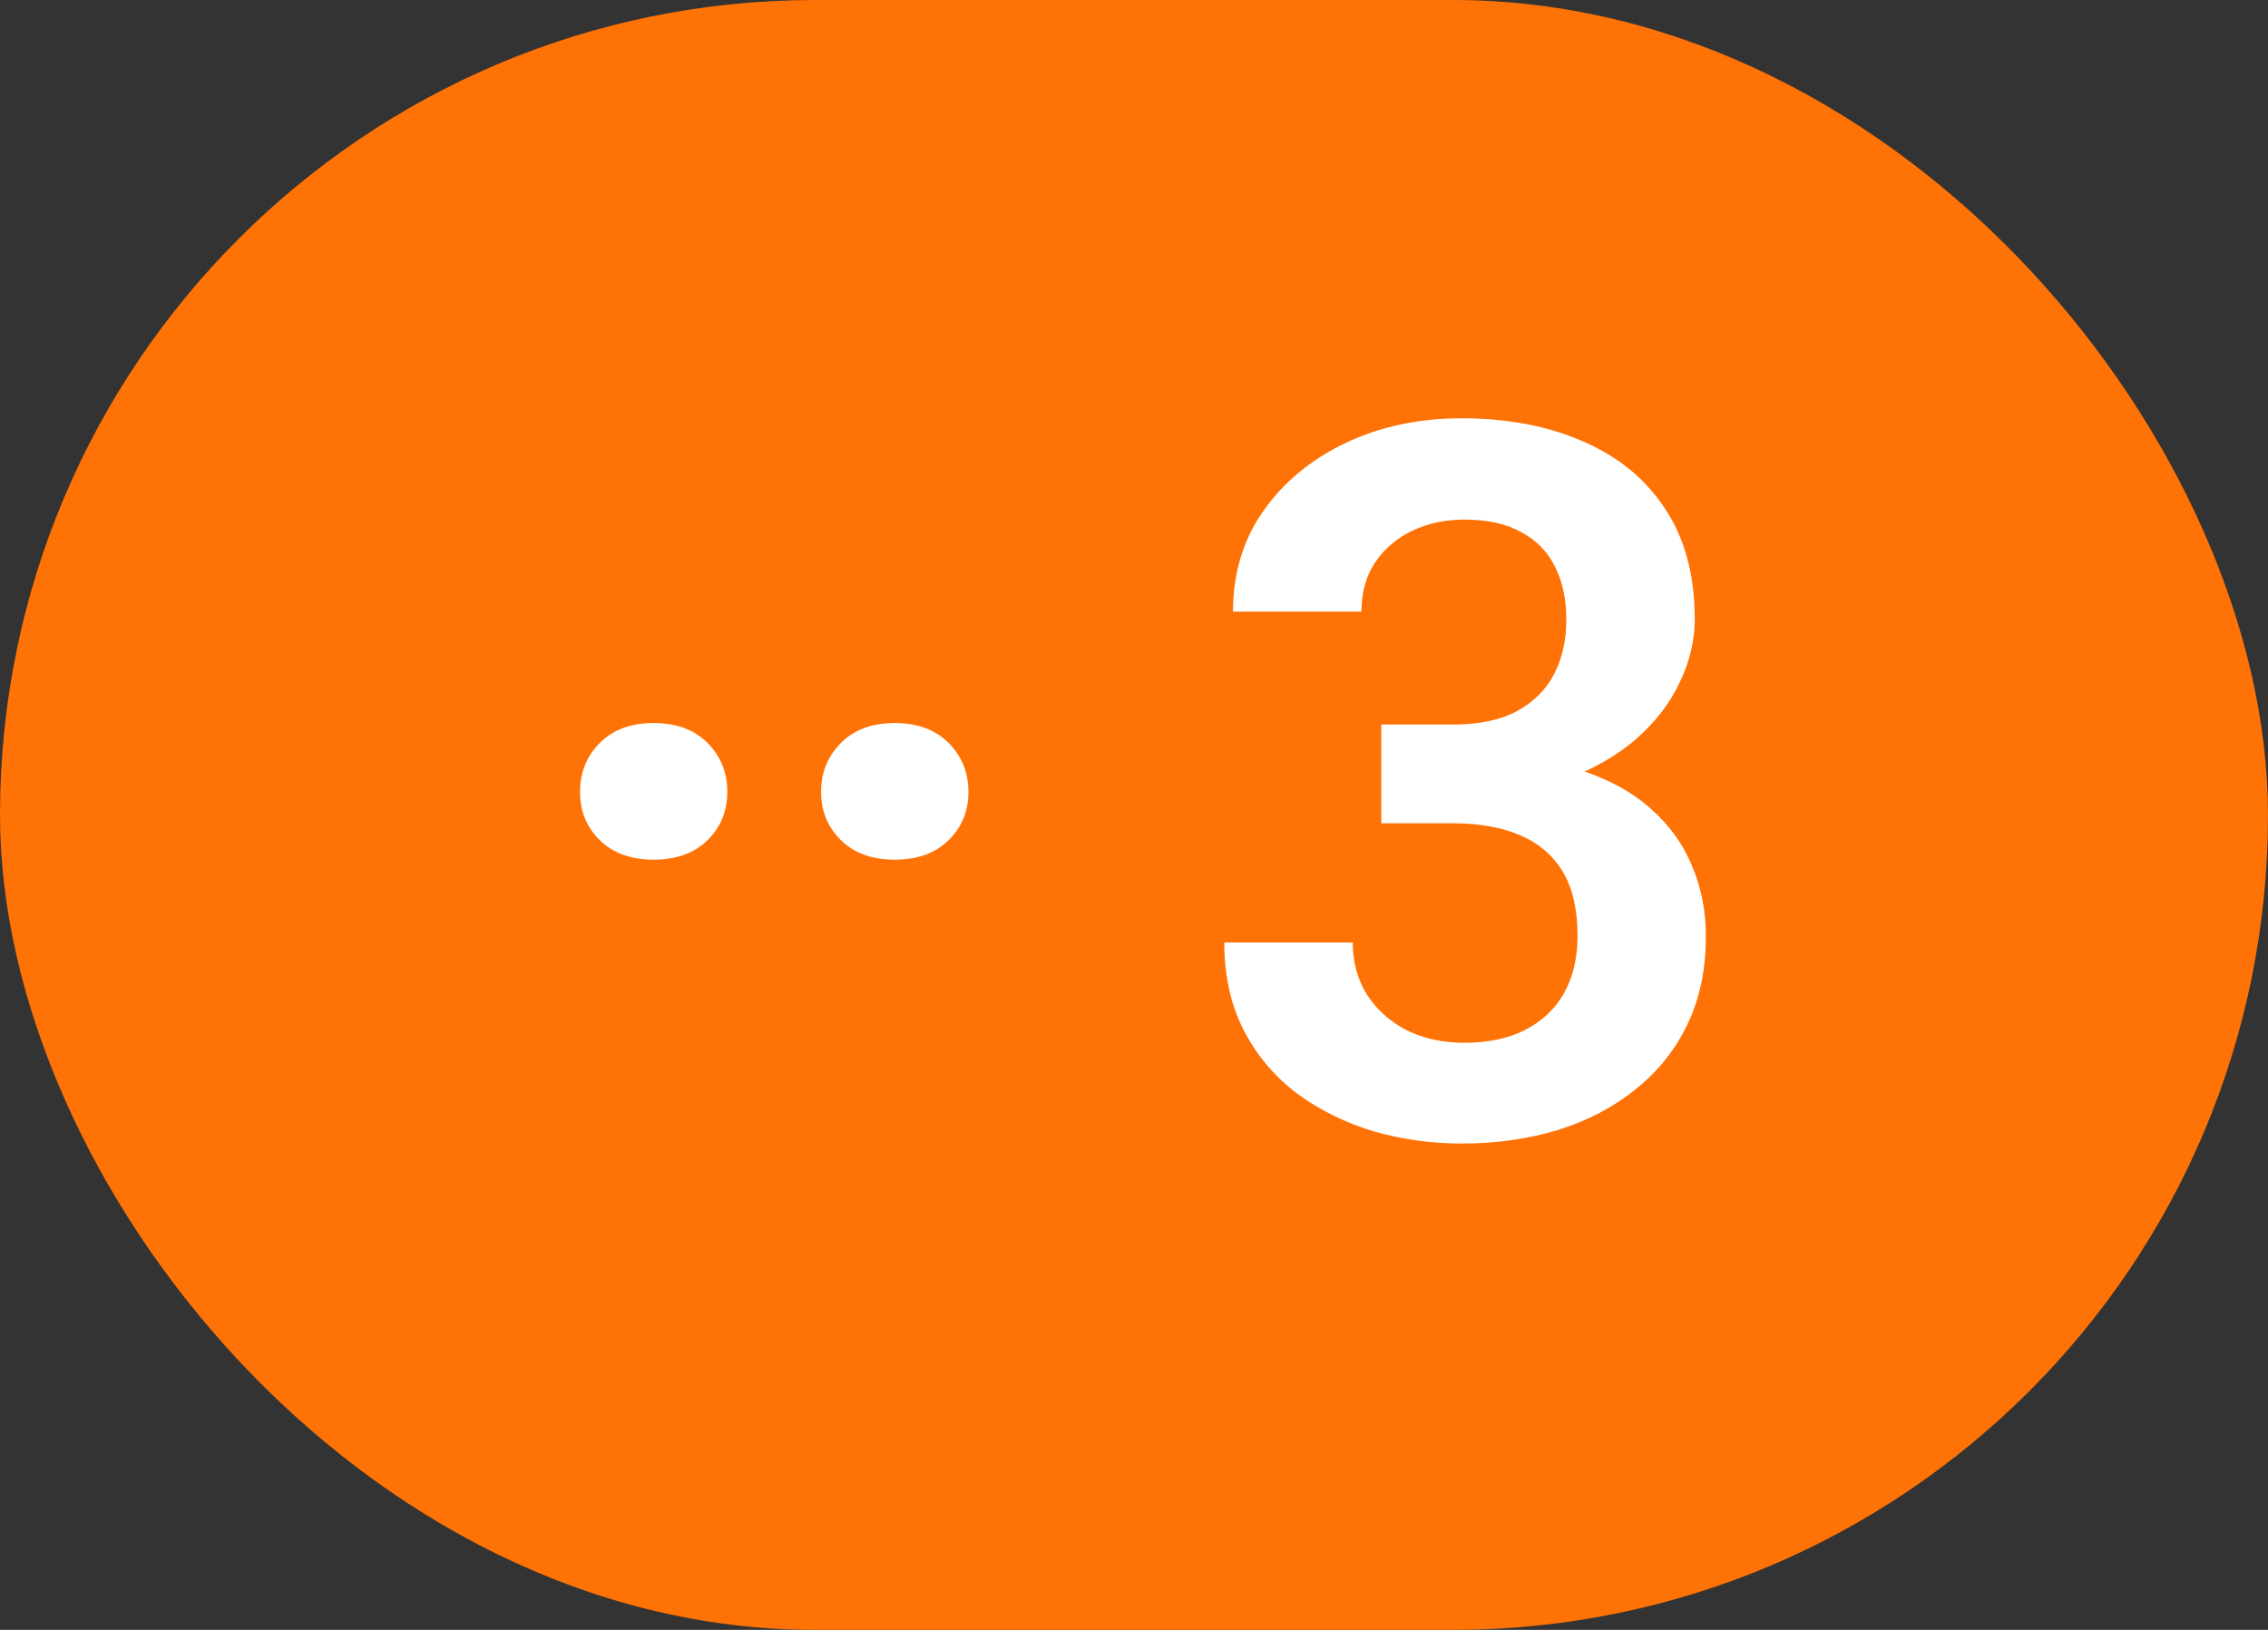
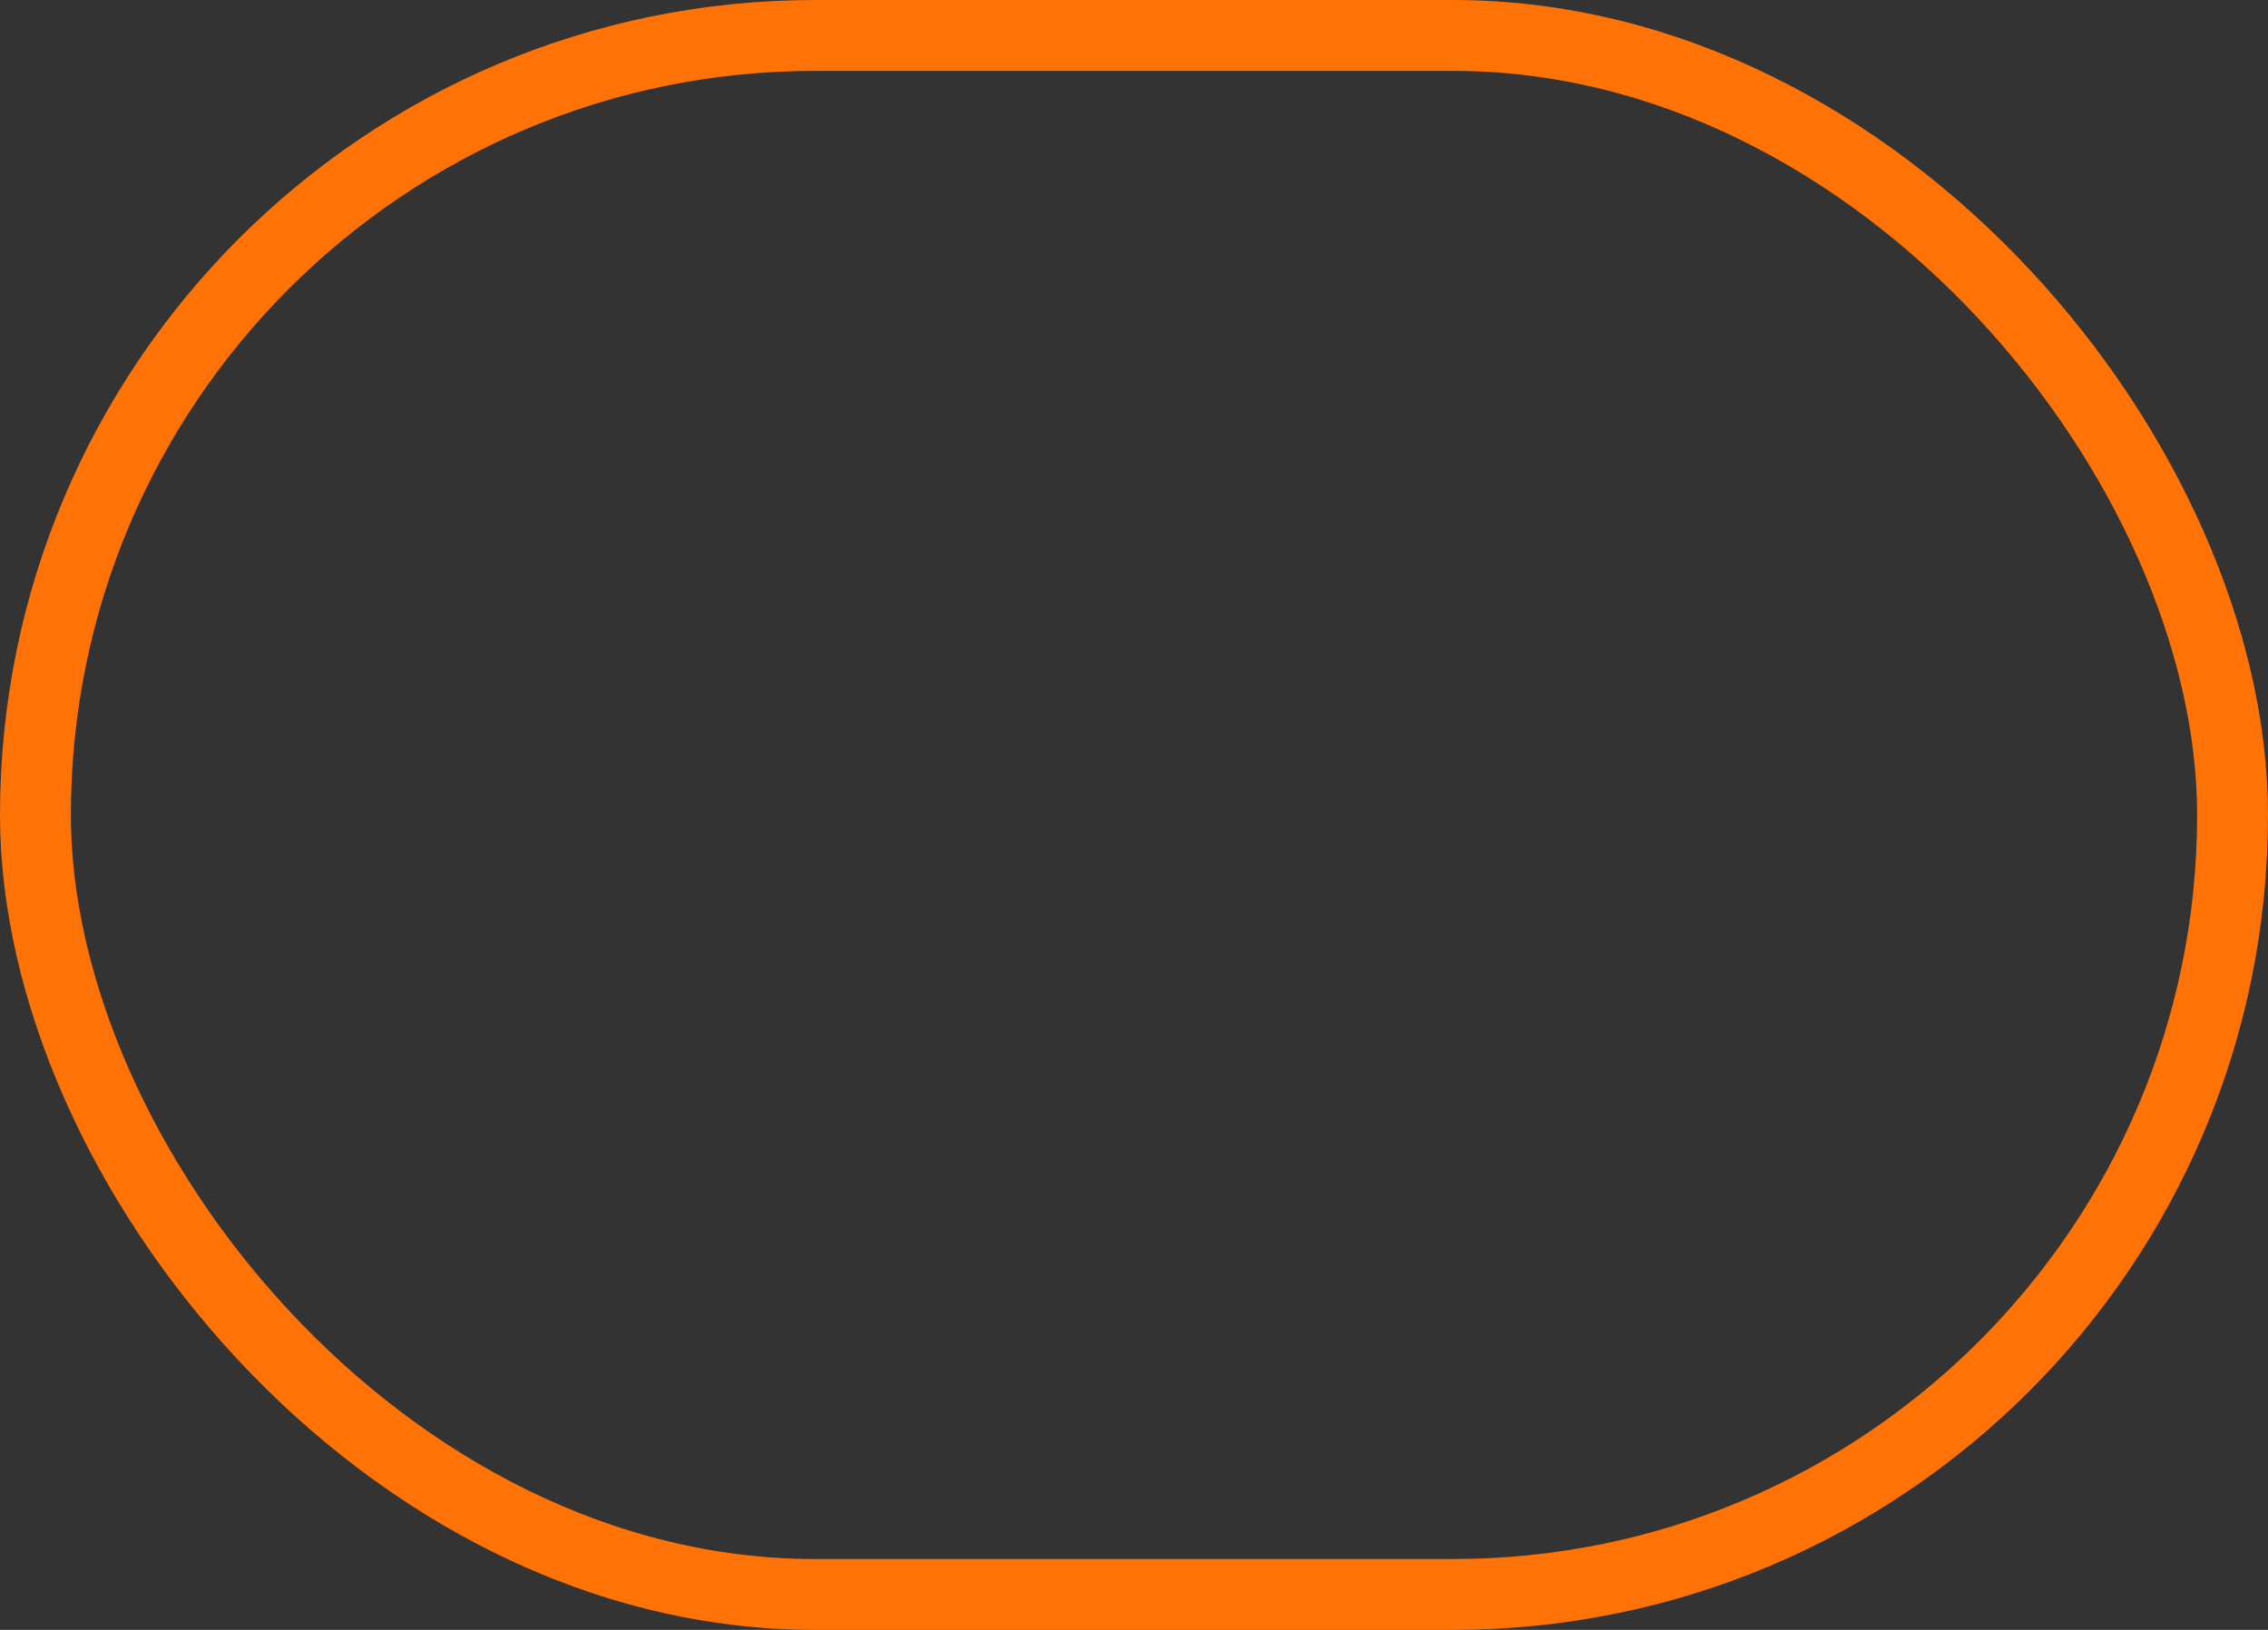
<svg xmlns="http://www.w3.org/2000/svg" width="32" height="23" viewBox="0 0 32 23" fill="none">
  <rect x="0" y="0" width="32" height="23" fill="#333333" stroke="none" />
-   <rect x="0.5" y="0.5" width="31" height="22" rx="11" fill="#FF7205" />
  <rect x="0.5" y="0.5" width="31" height="22" rx="11" stroke="#FF7205" />
-   <path d="M8.184 11.174C8.184 10.9 8.277 10.67 8.464 10.483C8.651 10.296 8.904 10.203 9.223 10.203C9.542 10.203 9.795 10.296 9.982 10.483C10.168 10.67 10.262 10.9 10.262 11.174C10.262 11.447 10.168 11.675 9.982 11.857C9.795 12.04 9.542 12.131 9.223 12.131C8.904 12.131 8.651 12.04 8.464 11.857C8.277 11.675 8.184 11.447 8.184 11.174ZM11.585 11.174C11.585 10.9 11.679 10.67 11.866 10.483C12.053 10.296 12.305 10.203 12.624 10.203C12.943 10.203 13.196 10.296 13.383 10.483C13.57 10.67 13.664 10.9 13.664 11.174C13.664 11.447 13.57 11.675 13.383 11.857C13.196 12.04 12.943 12.131 12.624 12.131C12.305 12.131 12.053 12.04 11.866 11.857C11.679 11.675 11.585 11.447 11.585 11.174ZM19.489 10.224H20.508C20.868 10.224 21.164 10.162 21.396 10.039C21.633 9.911 21.809 9.738 21.923 9.52C22.041 9.296 22.1 9.039 22.1 8.747C22.1 8.46 22.048 8.212 21.943 8.002C21.838 7.788 21.679 7.624 21.465 7.51C21.255 7.391 20.986 7.332 20.658 7.332C20.394 7.332 20.15 7.384 19.927 7.489C19.708 7.594 19.532 7.744 19.4 7.94C19.273 8.132 19.209 8.362 19.209 8.631H17.397C17.397 8.093 17.538 7.621 17.821 7.216C18.108 6.806 18.496 6.484 18.983 6.252C19.471 6.02 20.015 5.903 20.617 5.903C21.273 5.903 21.848 6.013 22.34 6.231C22.836 6.446 23.221 6.762 23.495 7.182C23.773 7.601 23.912 8.12 23.912 8.74C23.912 9.036 23.841 9.333 23.7 9.629C23.563 9.921 23.36 10.185 23.092 10.422C22.827 10.654 22.501 10.843 22.114 10.989C21.731 11.13 21.291 11.201 20.795 11.201H19.489V10.224ZM19.489 11.618V10.654H20.795C21.355 10.654 21.841 10.72 22.251 10.852C22.666 10.98 23.007 11.162 23.276 11.399C23.545 11.632 23.743 11.903 23.871 12.213C24.003 12.523 24.069 12.855 24.069 13.211C24.069 13.676 23.983 14.091 23.809 14.455C23.636 14.815 23.392 15.12 23.078 15.371C22.768 15.622 22.404 15.813 21.984 15.945C21.565 16.073 21.111 16.137 20.624 16.137C20.2 16.137 19.788 16.08 19.387 15.966C18.99 15.847 18.632 15.672 18.313 15.44C17.994 15.203 17.741 14.906 17.555 14.551C17.368 14.191 17.274 13.774 17.274 13.3H19.086C19.086 13.573 19.152 13.817 19.284 14.031C19.421 14.245 19.608 14.414 19.845 14.537C20.086 14.656 20.357 14.715 20.658 14.715C20.991 14.715 21.276 14.656 21.512 14.537C21.754 14.414 21.939 14.241 22.066 14.018C22.194 13.79 22.258 13.519 22.258 13.204C22.258 12.83 22.187 12.527 22.046 12.295C21.904 12.062 21.702 11.892 21.437 11.782C21.177 11.673 20.868 11.618 20.508 11.618H19.489Z" fill="white" />
</svg>